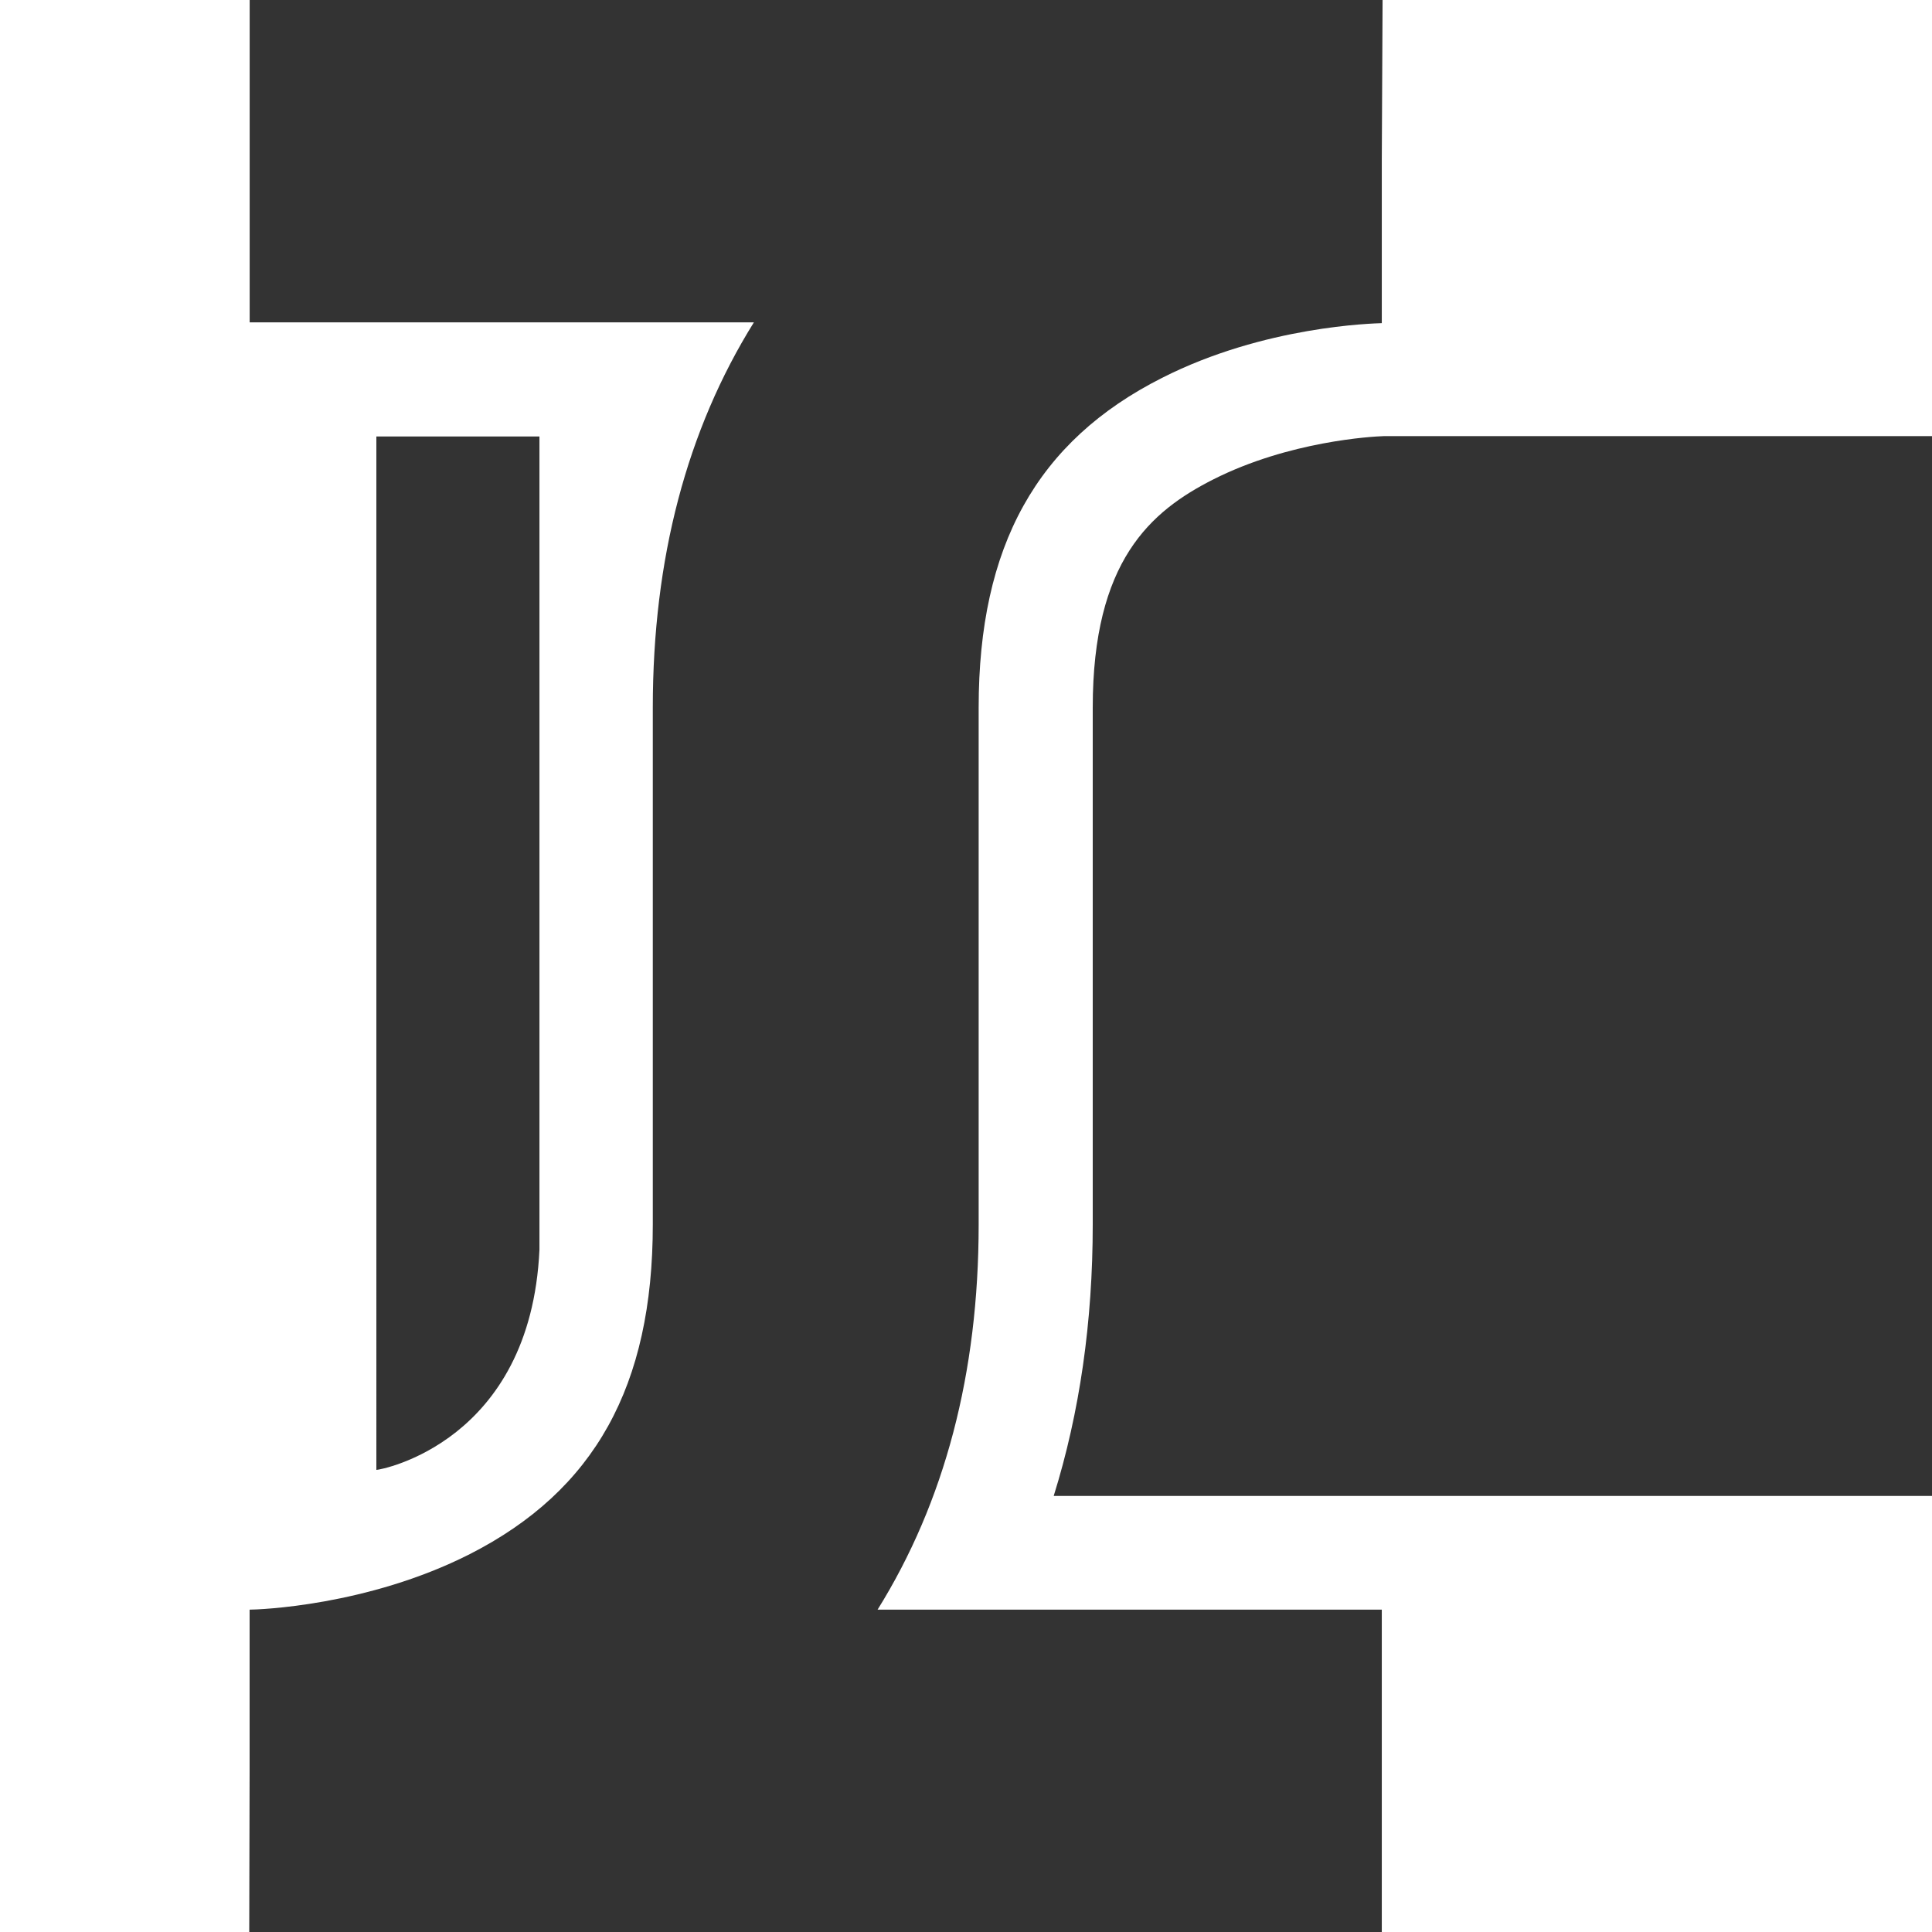
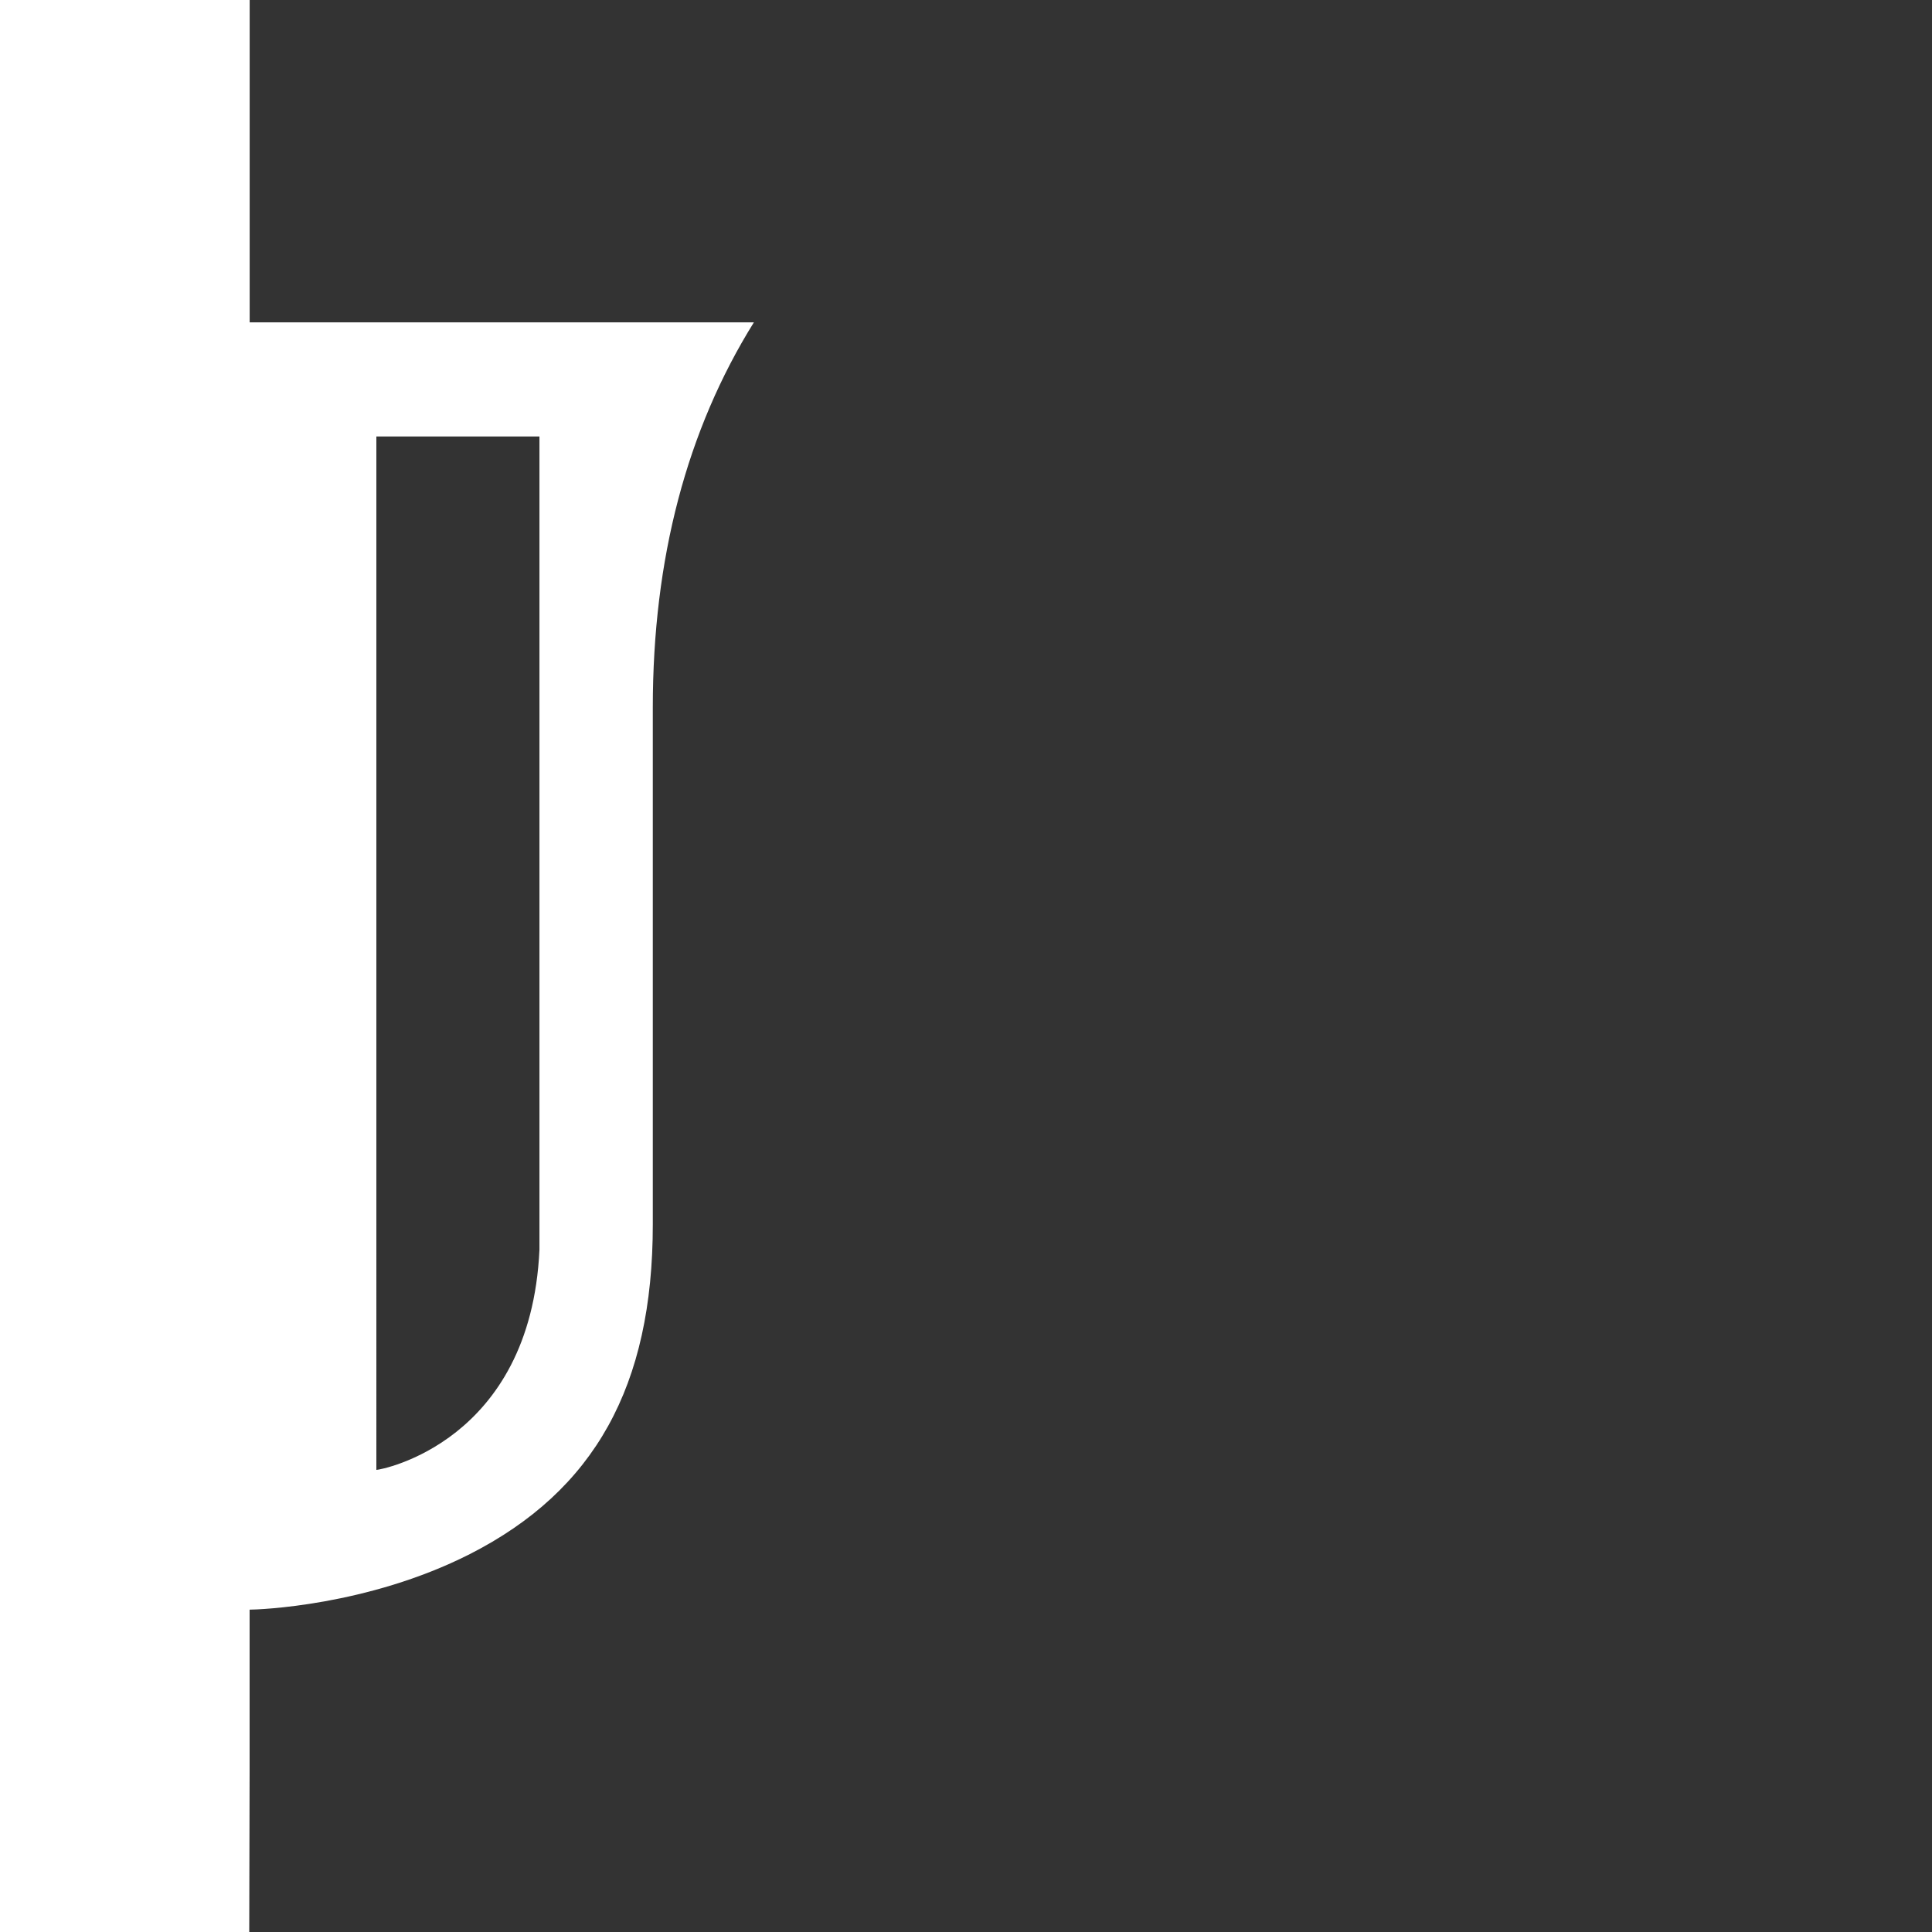
<svg xmlns="http://www.w3.org/2000/svg" id="Layer_1" data-name="Layer 1" viewBox="0 0 319.75 319.75">
  <rect x="0" y="0" width="319.75" height="319.75" fill="#333333" stroke="none" />
  <defs>
    <style>
      .cls-1 {
        fill: #fff;
        stroke-width: 0px;
      }
    </style>
  </defs>
  <path class="cls-1" d="M41.32,53.36V0H0v319.75h41.25l.06-26.36v-26.99c1.33,0,19.45-.57,36.44-9.19,20.66-10.52,30.29-27.82,30.29-54.56v-85.55c0-24.65,5.64-45.94,16.73-63.75H41.32ZM89.28,206.83c-1.46,31.81-26.23,36.44-26.99,36.44V72.24h26.99v134.59Z" />
-   <path class="cls-1" d="M180.85,202.65c0,16.1-2.15,31.11-6.46,44.93h145.36v72.18h-91.06v-53.36h-83.45c11.09-17.81,16.73-39.1,16.73-63.75v-85.55c0-26.74,9.63-44.1,30.35-54.56,16.98-8.62,35.04-9,36.37-9.06v-27.12l.13-26.36h90.93v72.18h-90.74c-1.9.06-15.65.82-28.2,7.16-10.39,5.26-19.96,13.5-19.96,37.77v85.55Z" />
</svg>